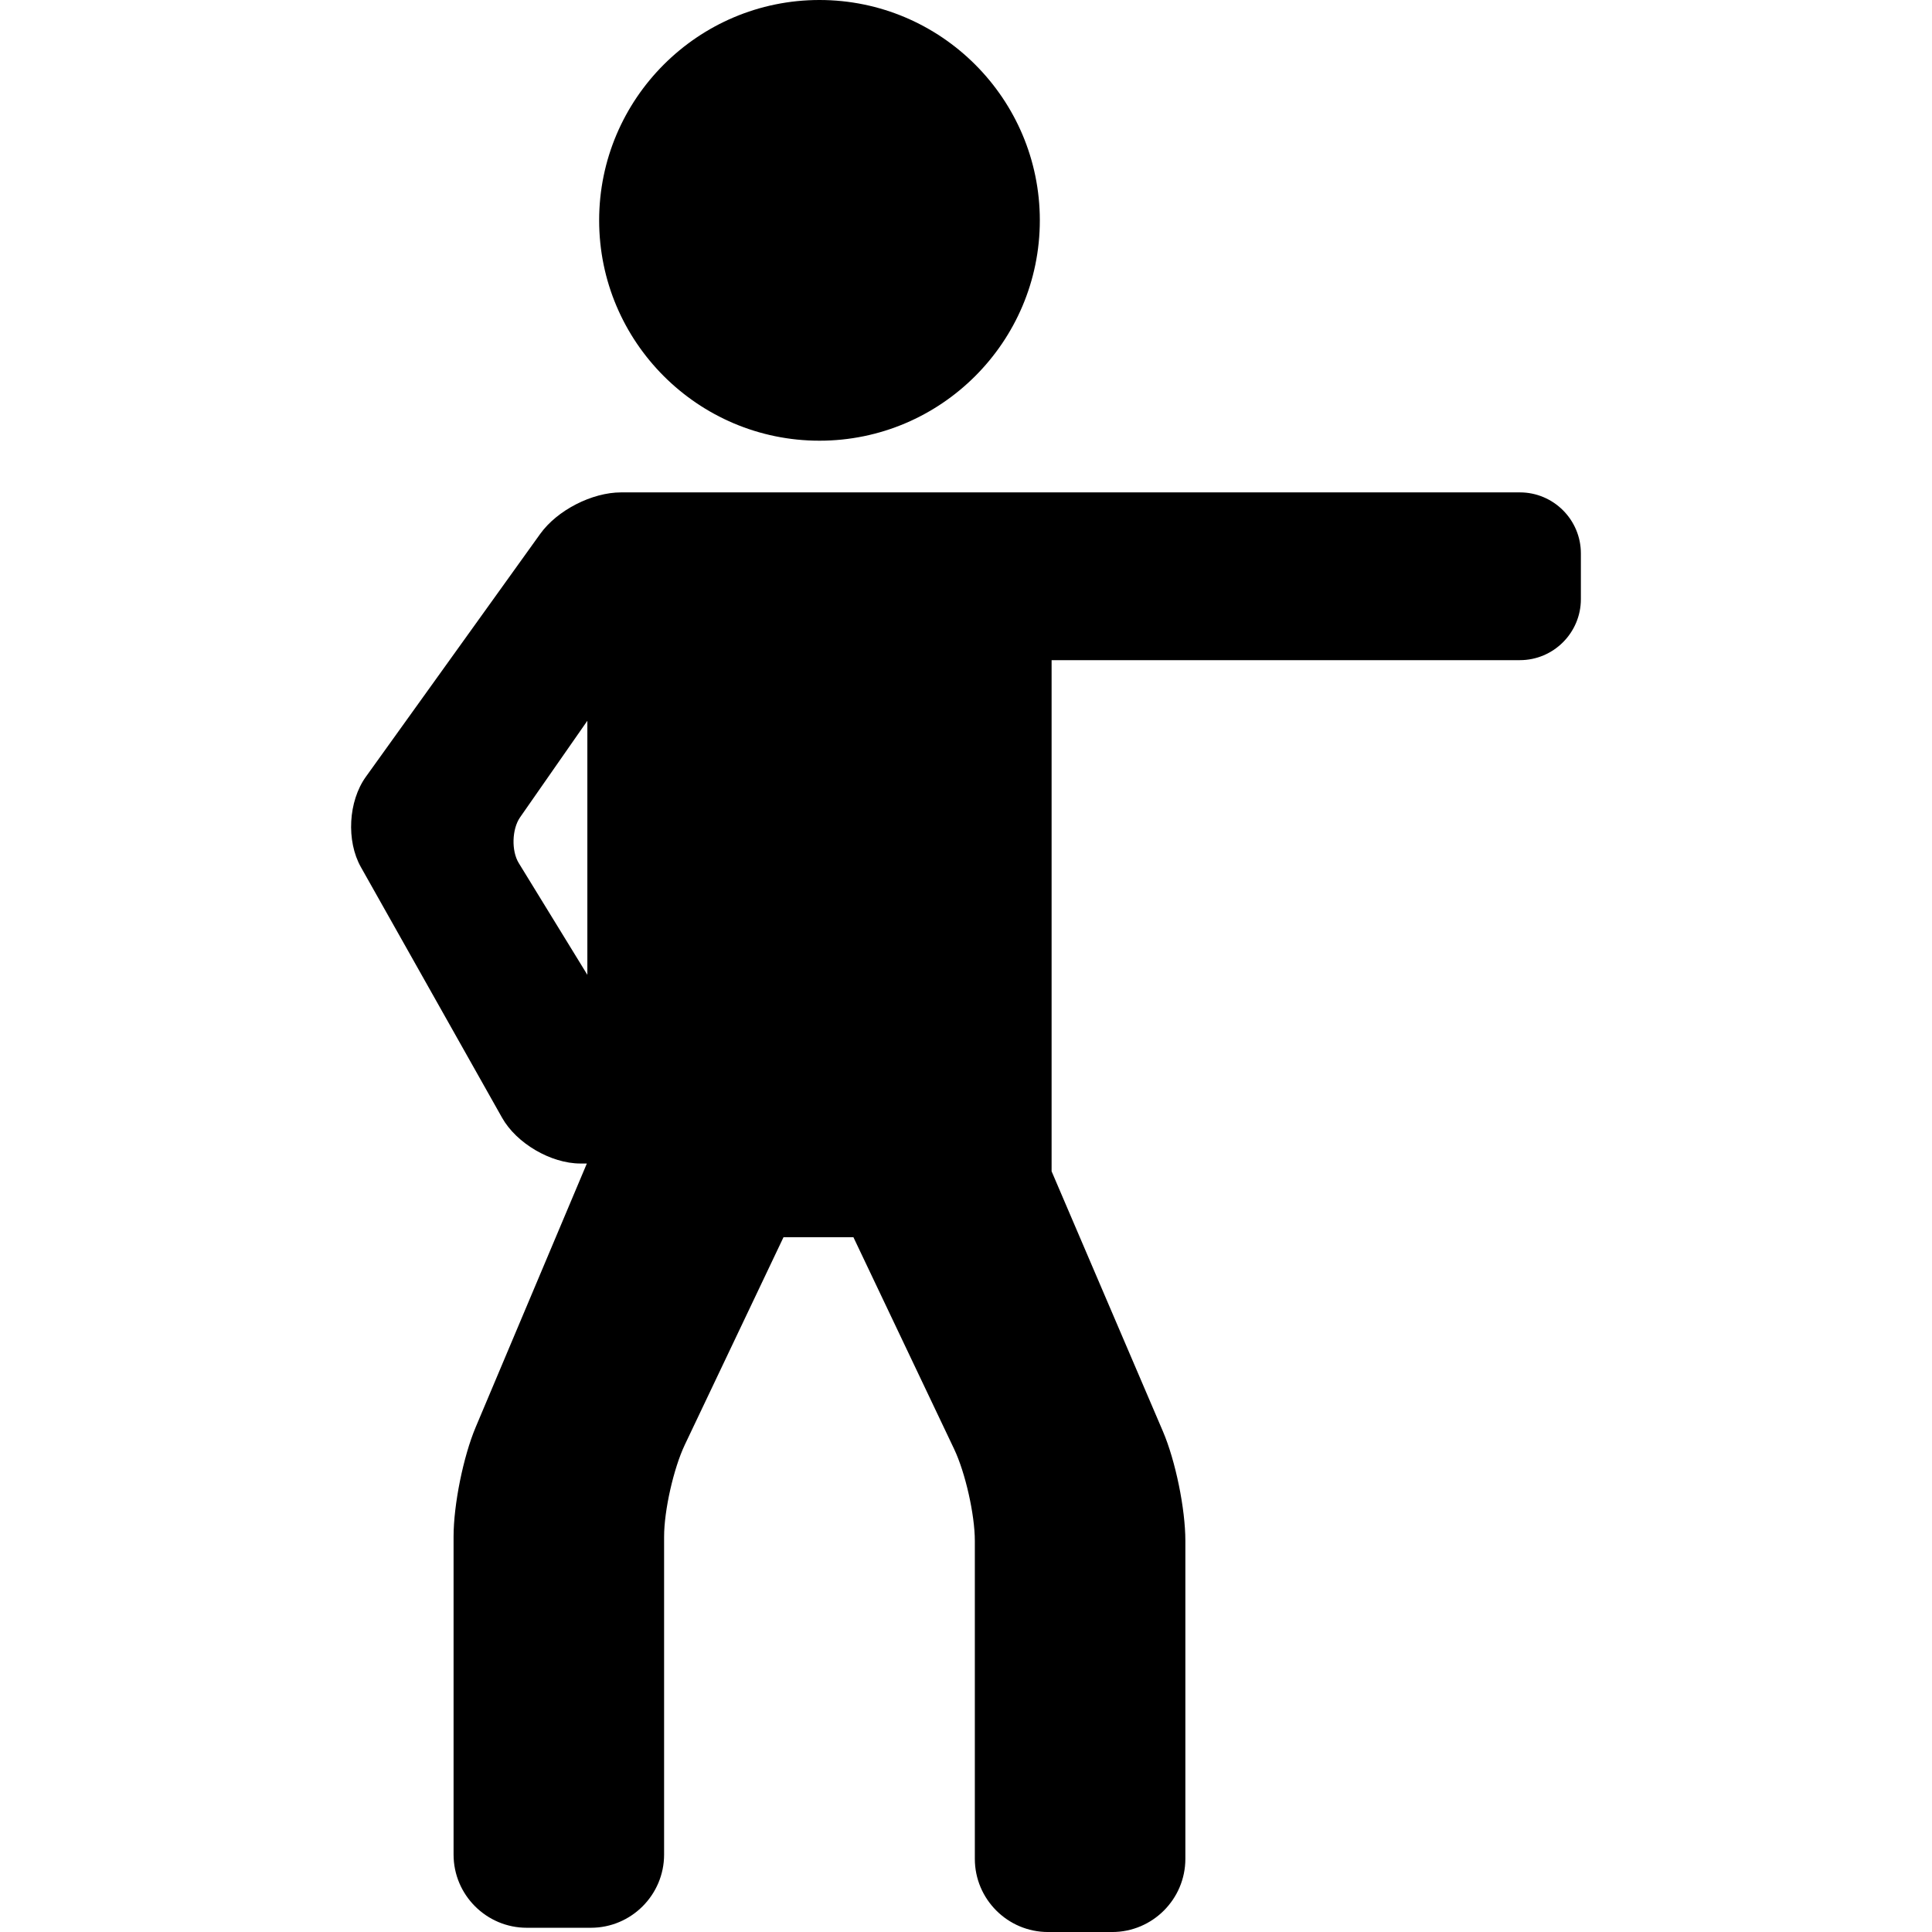
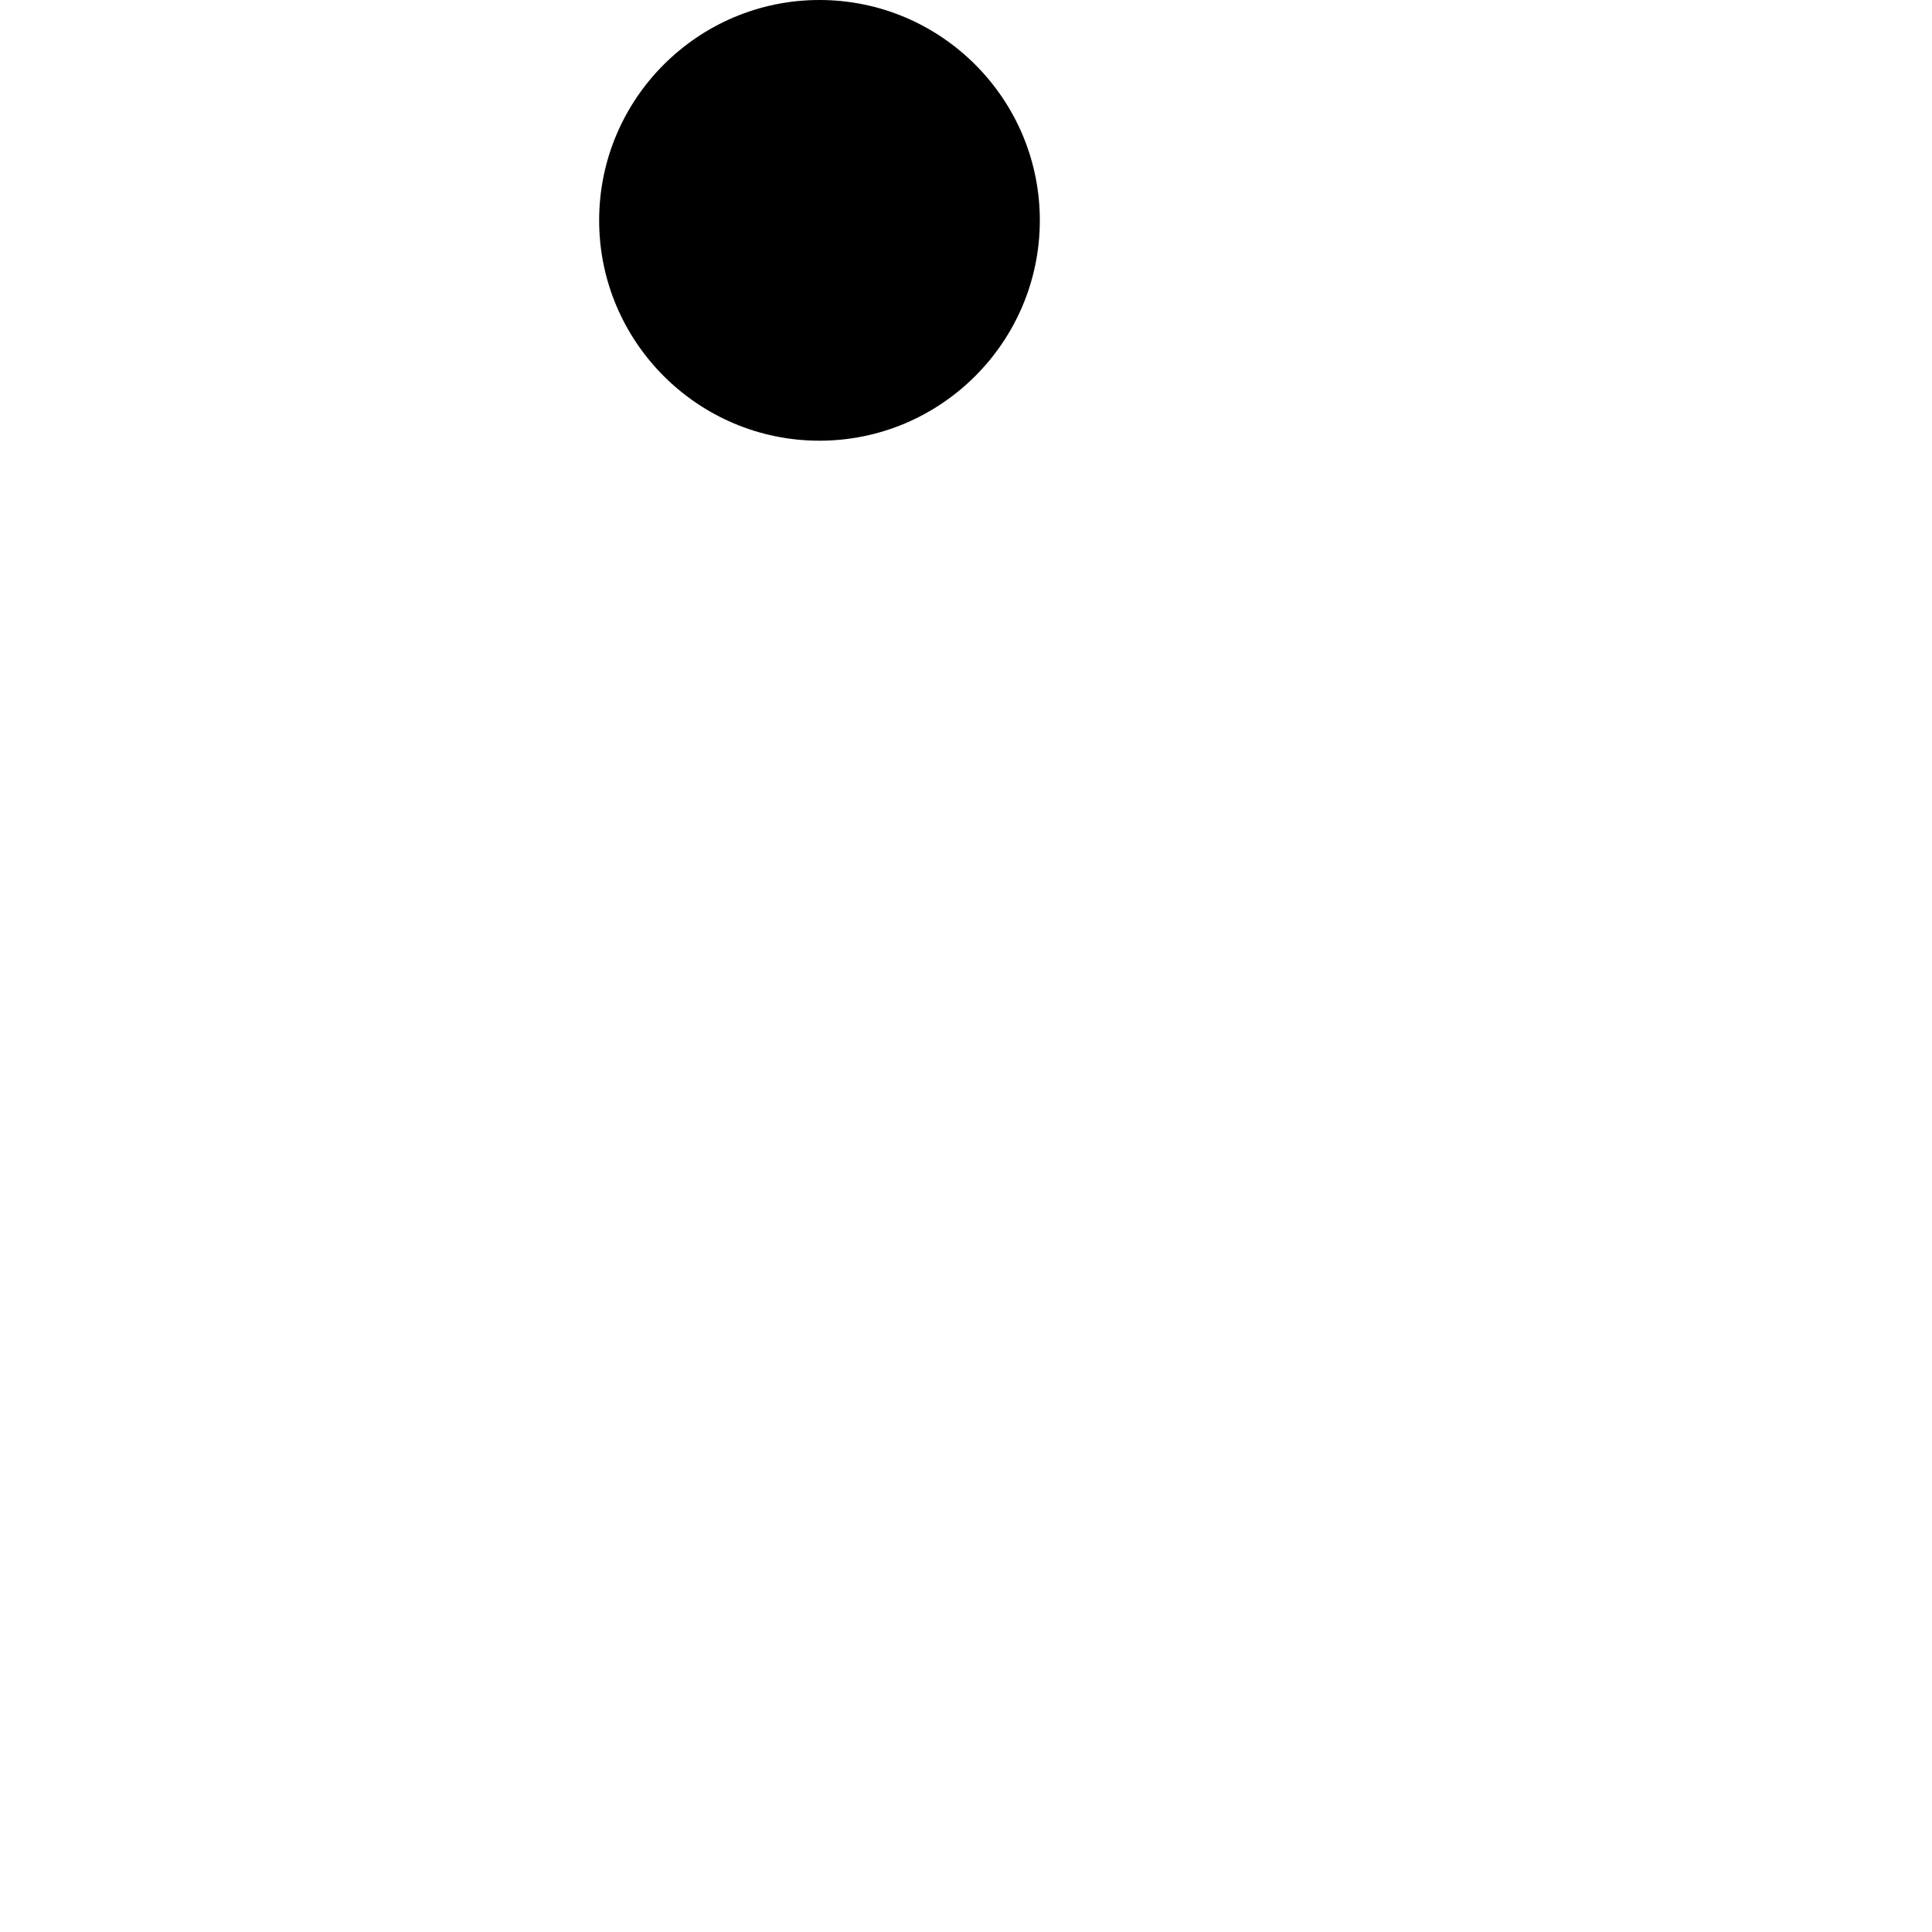
<svg xmlns="http://www.w3.org/2000/svg" fill="#000000" height="800px" width="800px" version="1.1" id="Capa_1" viewBox="0 0 95.009 95.009" xml:space="preserve">
  <g>
    <path d="M40.299,21.672c5.975,0,10.836-4.861,10.836-10.836S46.274,0,40.299,0c-5.975,0-10.835,4.861-10.835,10.836   S34.324,21.672,40.299,21.672z" />
-     <path d="M74.742,24.214H48.714h-0.975H32.794h-0.911h-1.339c-1.433,0-3.144,0.878-3.979,2.042l-8.574,11.945   c-0.863,1.202-0.97,3.152-0.243,4.441l6.942,12.324c0.711,1.263,2.404,2.252,3.853,2.252h0.316L23.394,70.18   c-0.611,1.448-1.089,3.813-1.089,5.385v15.636c0,1.985,1.615,3.6,3.6,3.6h3.153c1.985,0,3.6-1.615,3.6-3.6V75.565   c0-1.287,0.467-3.356,1.02-4.519l4.852-10.204h3.438l4.951,10.413c0.553,1.162,1.02,3.231,1.02,4.519v15.636   c0,1.985,1.615,3.6,3.6,3.6h3.153c1.985,0,3.6-1.615,3.6-3.6V75.773c0-1.573-0.485-3.938-1.104-5.384l-5.474-12.788V32.464h23.028   c1.654,0,3-1.346,3-3v-2.25C77.742,25.56,76.396,24.214,74.742,24.214z M28.884,47.938l-3.373-5.495   c-0.369-0.6-0.337-1.673,0.065-2.251l3.308-4.747V47.938z" />
  </g>
</svg>